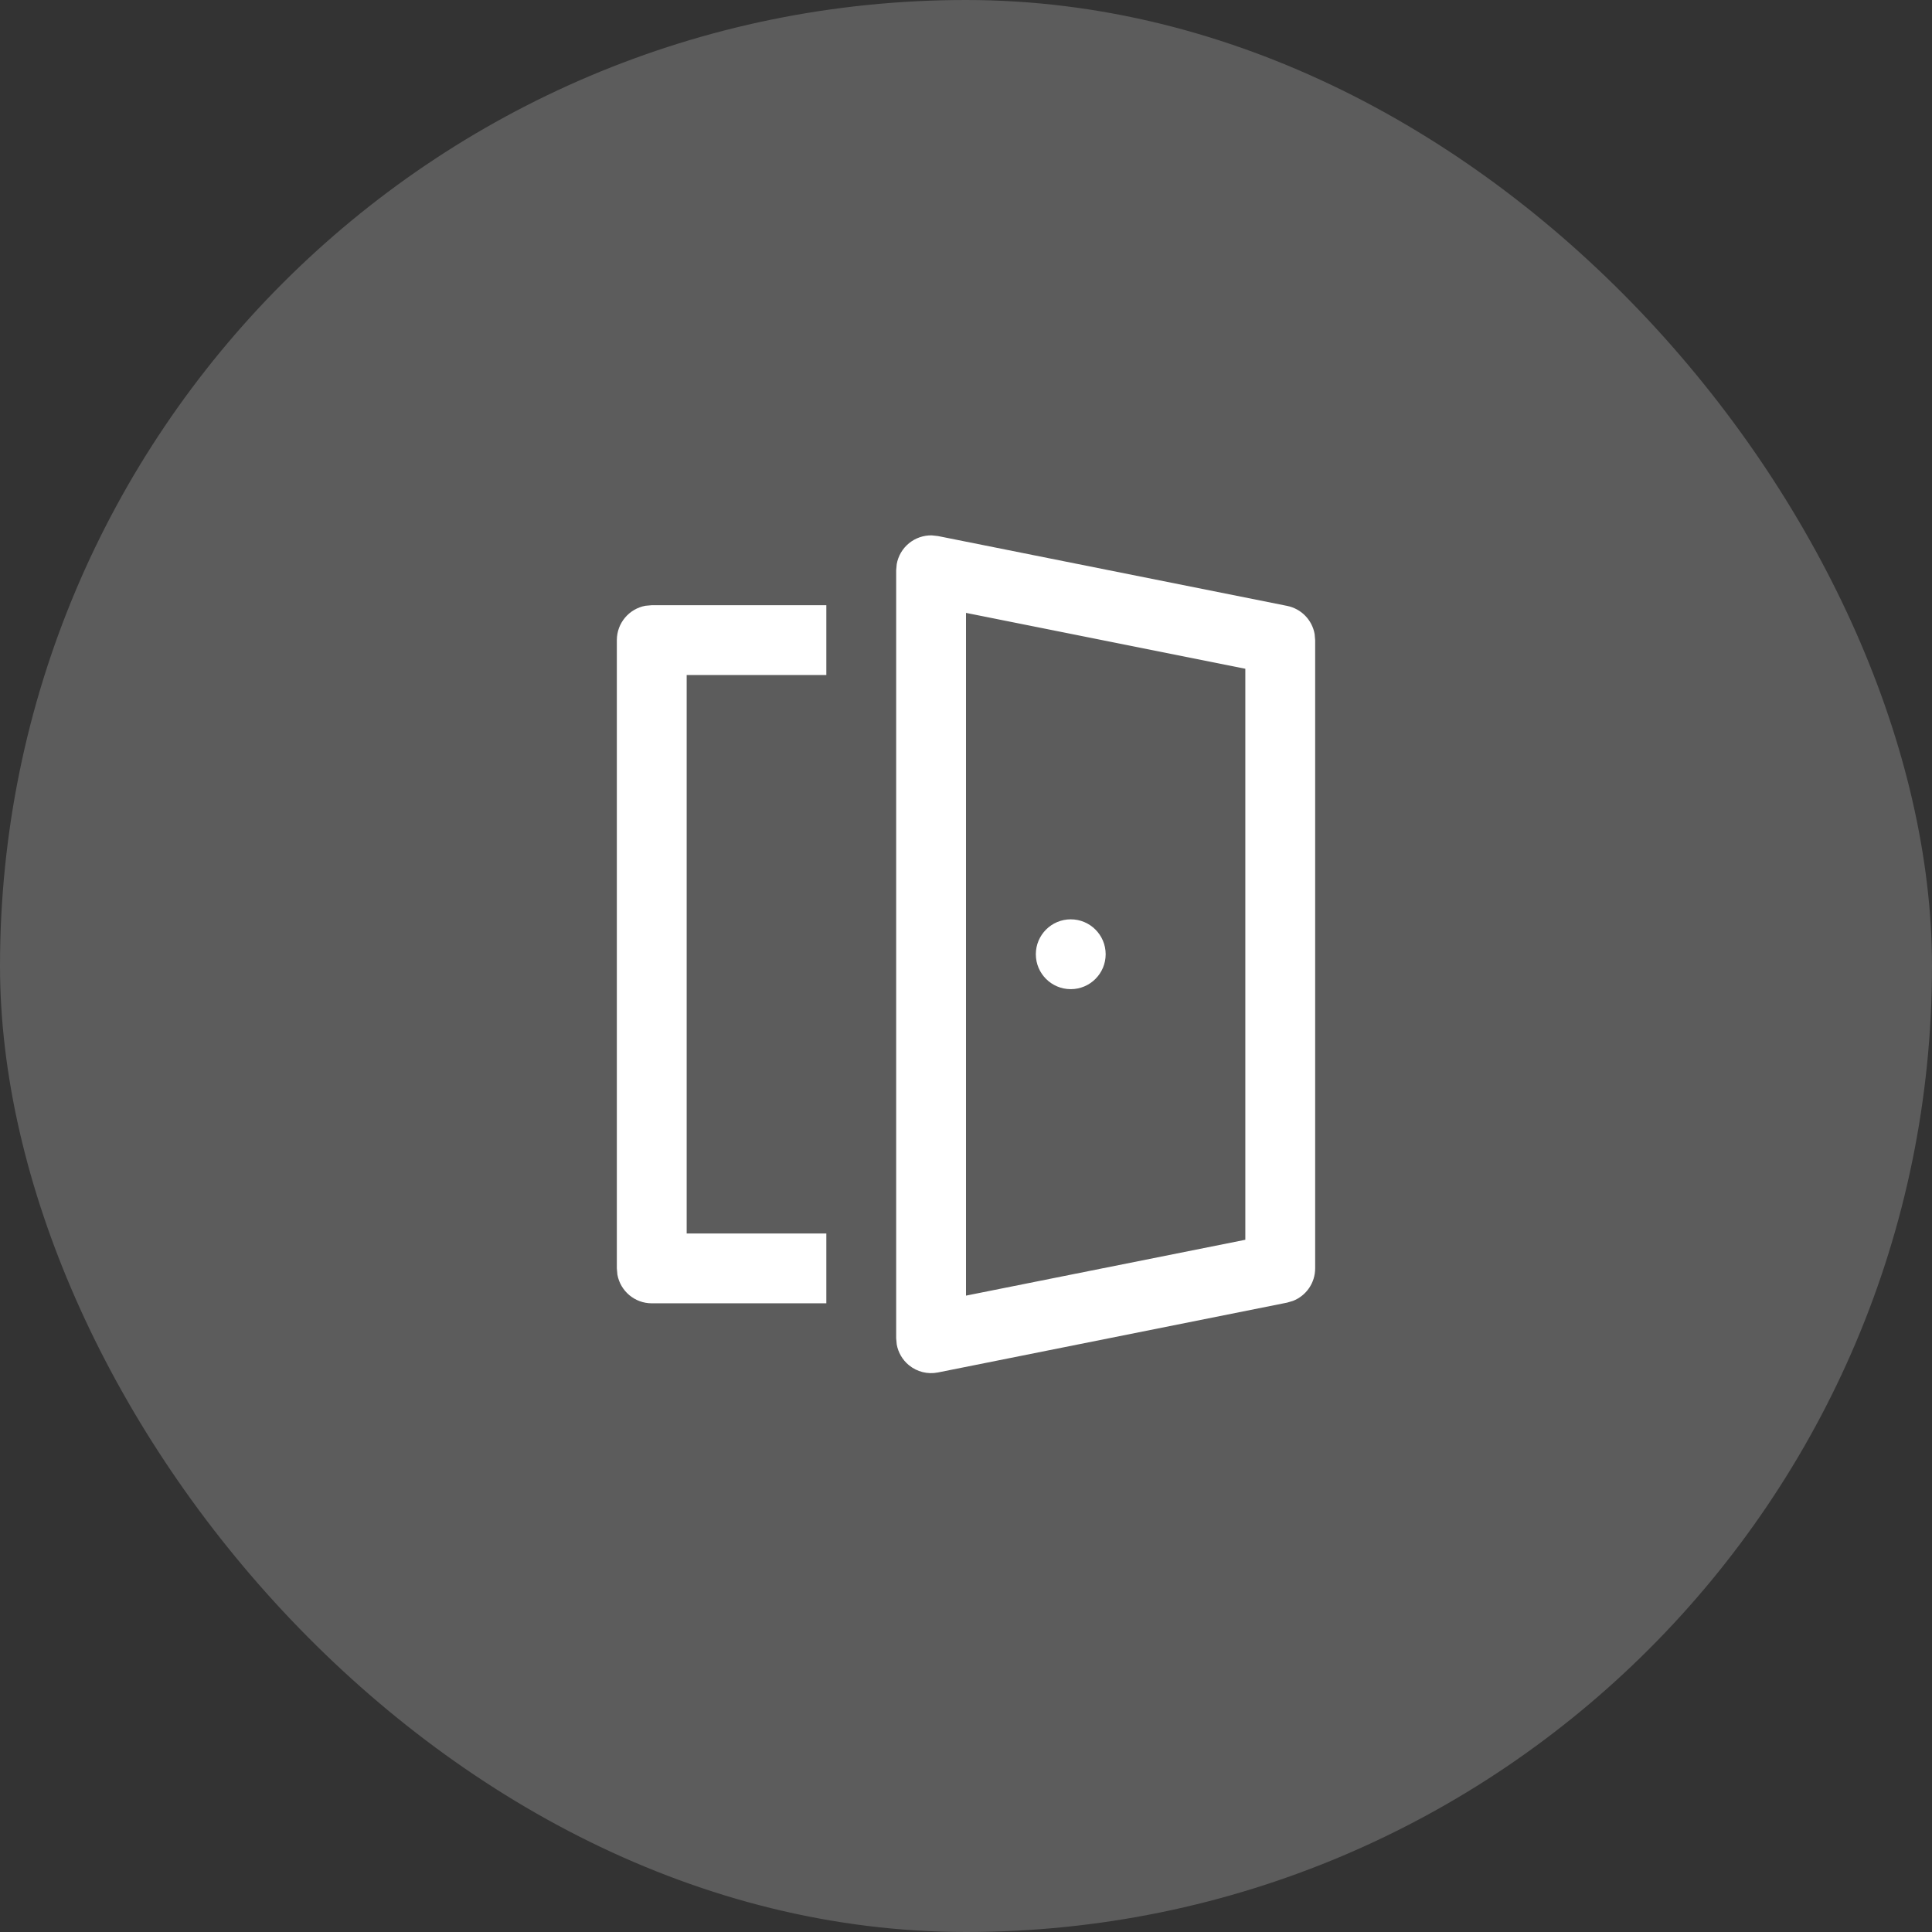
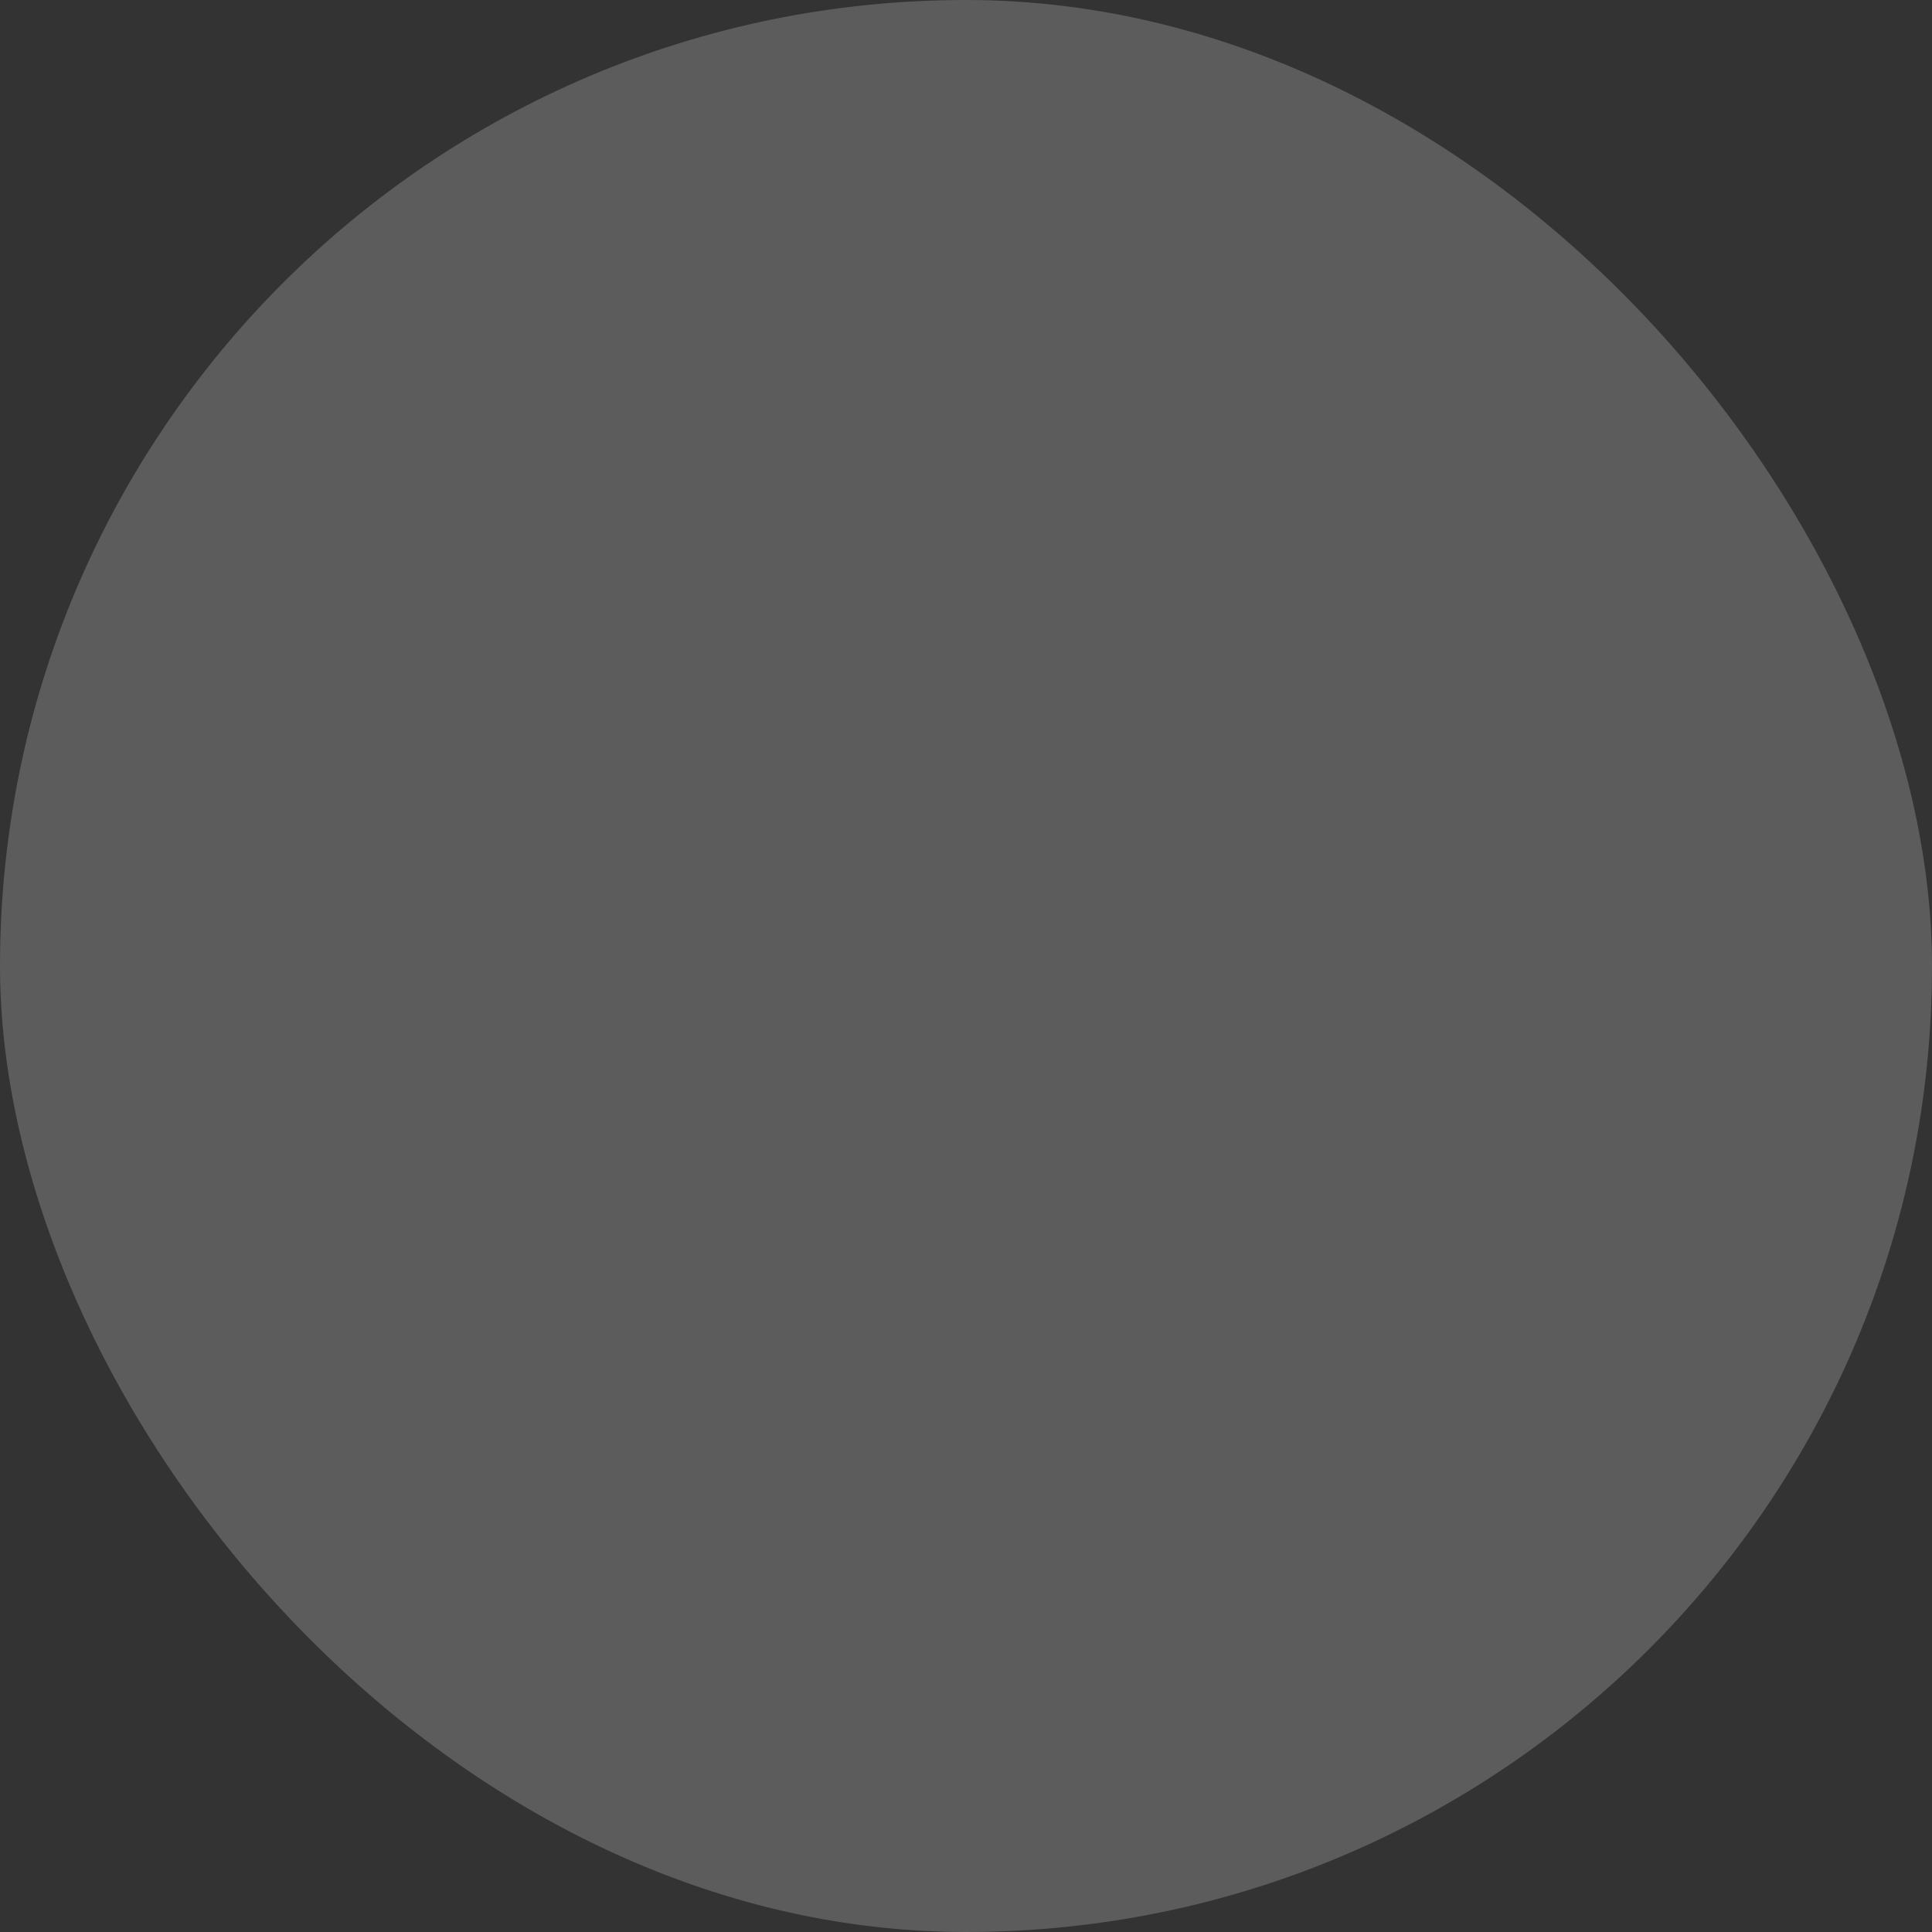
<svg xmlns="http://www.w3.org/2000/svg" width="83" height="83" viewBox="0 0 83 83" fill="none">
  <rect x="0" y="0" width="83" height="83" fill="#333333" stroke="none" />
  <rect opacity="0.2" width="83" height="83" rx="41.5" fill="white" />
-   <path d="M40.029 23L40.294 23.029L55.294 26.029C55.908 26.152 56.371 26.639 56.477 27.237L56.5 27.5V54.491C56.5 55.116 56.114 55.666 55.547 55.887L55.294 55.962L40.294 58.962C39.853 59.05 39.397 58.935 39.049 58.651C38.771 58.423 38.586 58.105 38.524 57.757L38.5 57.491V24.5L38.524 24.234C38.586 23.886 38.771 23.568 39.049 23.34C39.327 23.112 39.675 22.994 40.029 23ZM35.5 26V29H29.5V52.991H35.5V55.991H28C27.264 55.991 26.651 55.46 26.524 54.76L26.5 54.491V27.5C26.5 26.764 27.031 26.151 27.73 26.024L28 26H35.5ZM41.5 26.33V55.661L53.5 53.261V28.73L41.5 26.33ZM46 39.495C46.828 39.495 47.5 40.167 47.5 40.995C47.5 41.824 46.828 42.495 46 42.495C45.172 42.495 44.5 41.824 44.5 40.995C44.5 40.167 45.172 39.495 46 39.495Z" fill="white" />
</svg>